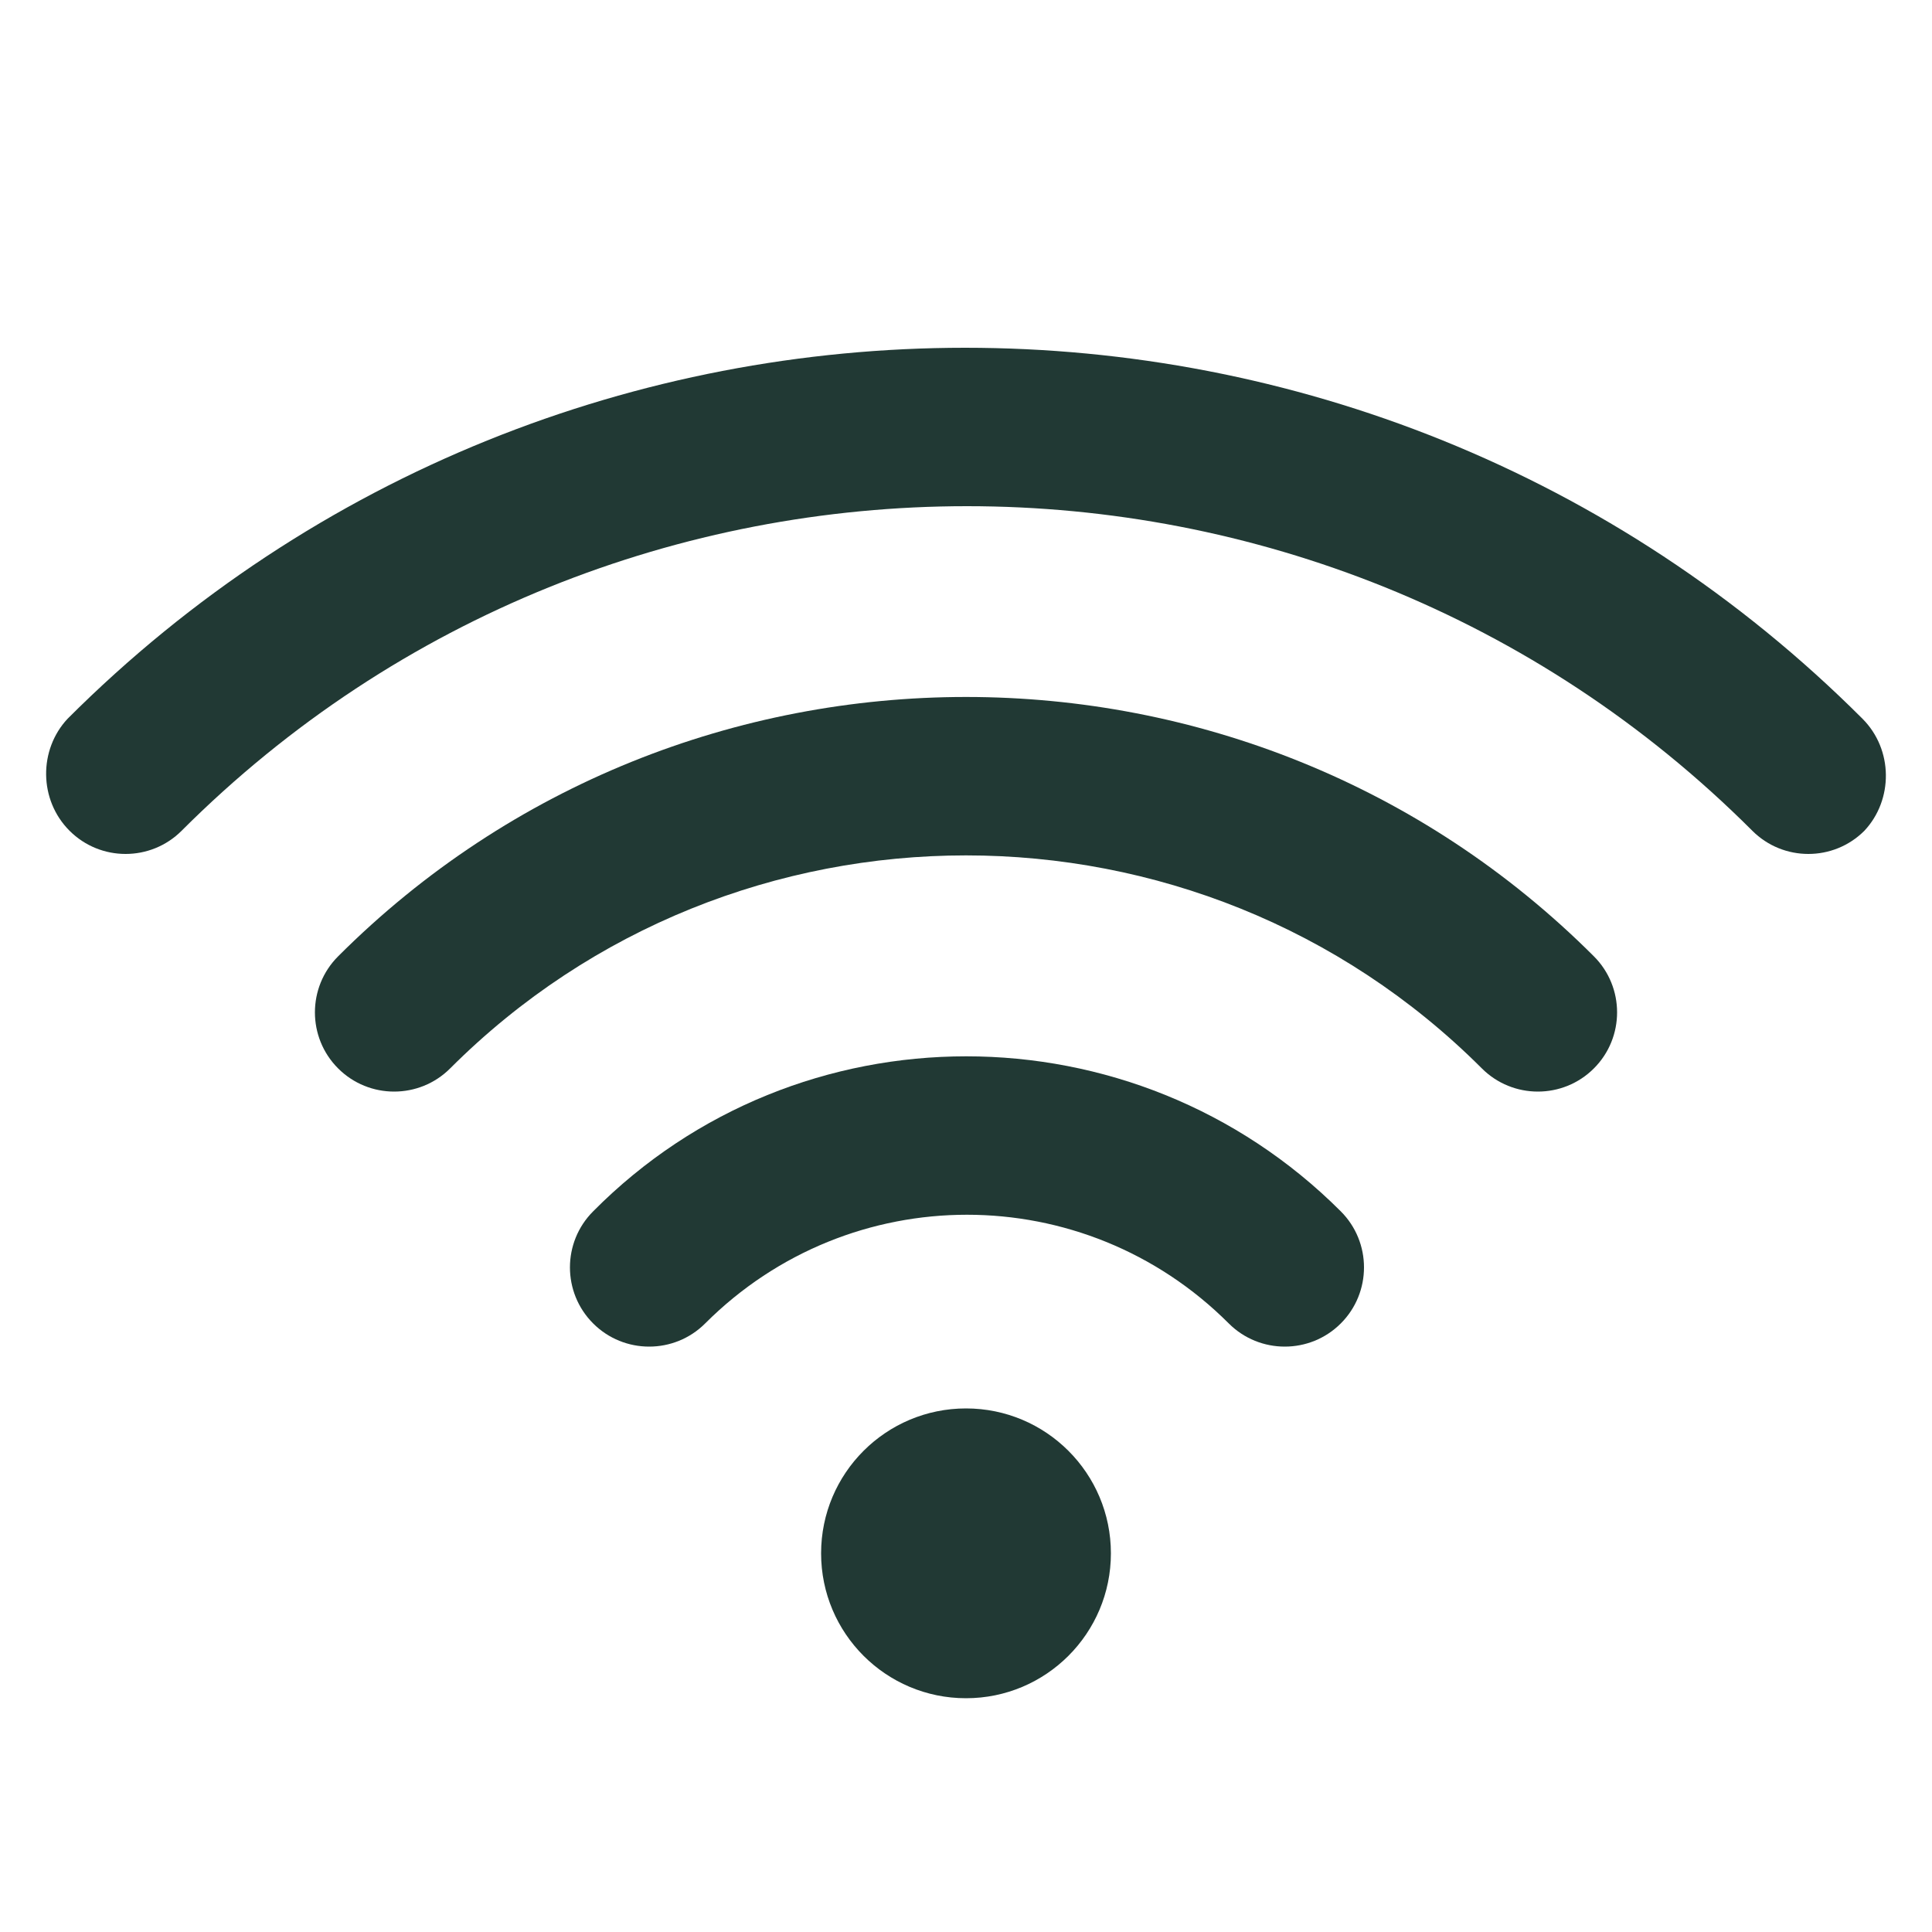
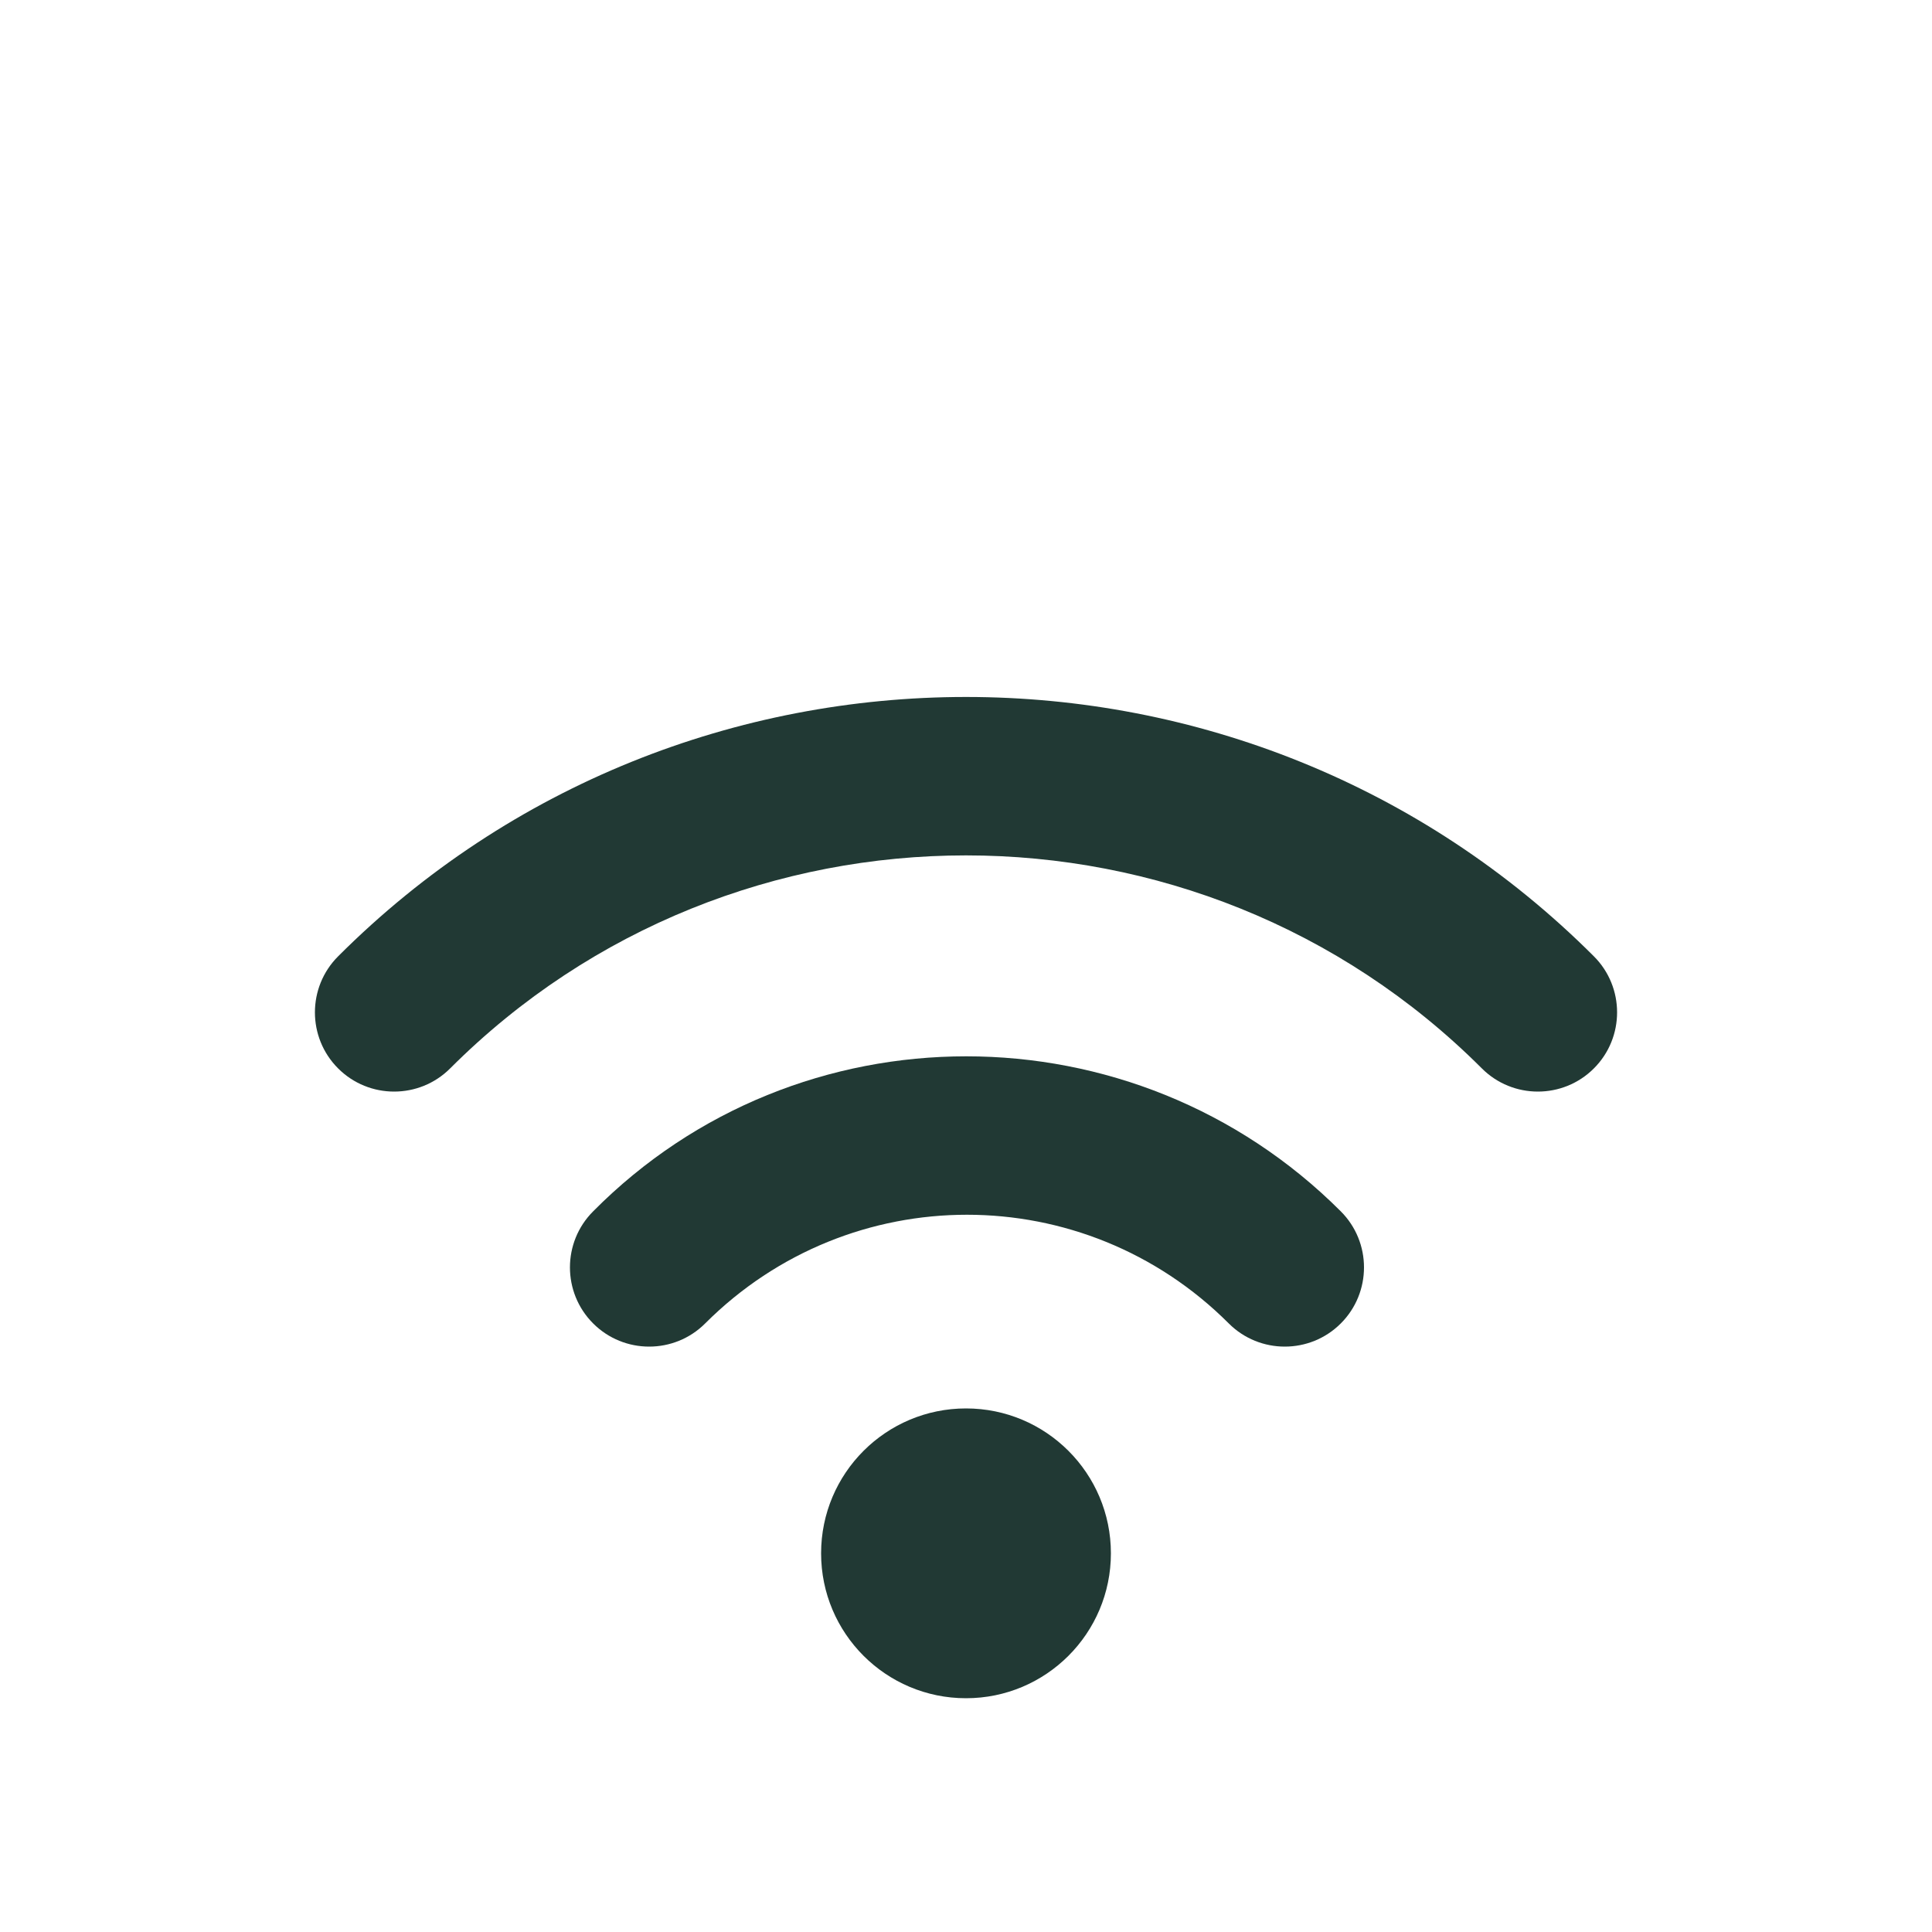
<svg xmlns="http://www.w3.org/2000/svg" version="1.1" id="Layer_1" x="0px" y="0px" viewBox="0 0 100 100" style="enable-background:new 0 0 100 100;" xml:space="preserve">
  <style type="text/css">
	.st0{fill:#213934;}
</style>
  <g>
    <circle class="st0" cx="50" cy="80.4" r="7.5" />
    <path class="st0" d="M30.7,62.7c-1.6,1.6-1.6,4.2,0,5.8c1.6,1.6,4.2,1.6,5.8,0c7.5-7.5,19.6-7.5,27.1,0c1.6,1.6,4.2,1.6,5.8,0   c1.6-1.6,1.6-4.2,0-5.8C58.7,52,41.3,52,30.7,62.7z" />
    <path class="st0" d="M17.5,49.5c-1.6,1.6-1.6,4.2,0,5.8s4.2,1.6,5.8,0C38,40.6,62,40.6,76.7,55.3c1.6,1.6,4.2,1.6,5.8,0   c1.6-1.6,1.6-4.2,0-5.8C64.6,31.6,35.4,31.6,17.5,49.5z" />
-     <path class="st0" d="M96.4,37.2c-25.6-25.6-67.3-25.6-92.9,0C2,38.8,2,41.4,3.6,43s4.2,1.6,5.8,0c22.4-22.4,58.9-22.4,81.3,0   c1.6,1.6,4.2,1.6,5.8,0C98,41.4,98,38.8,96.4,37.2z" />
  </g>
</svg>